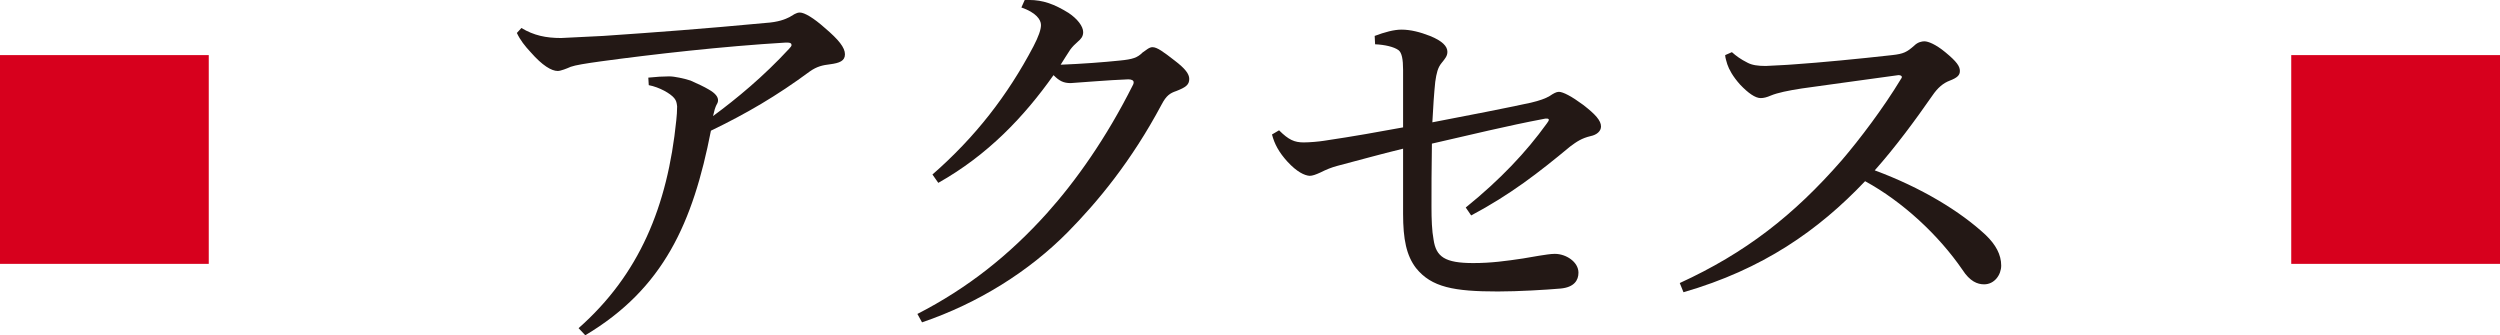
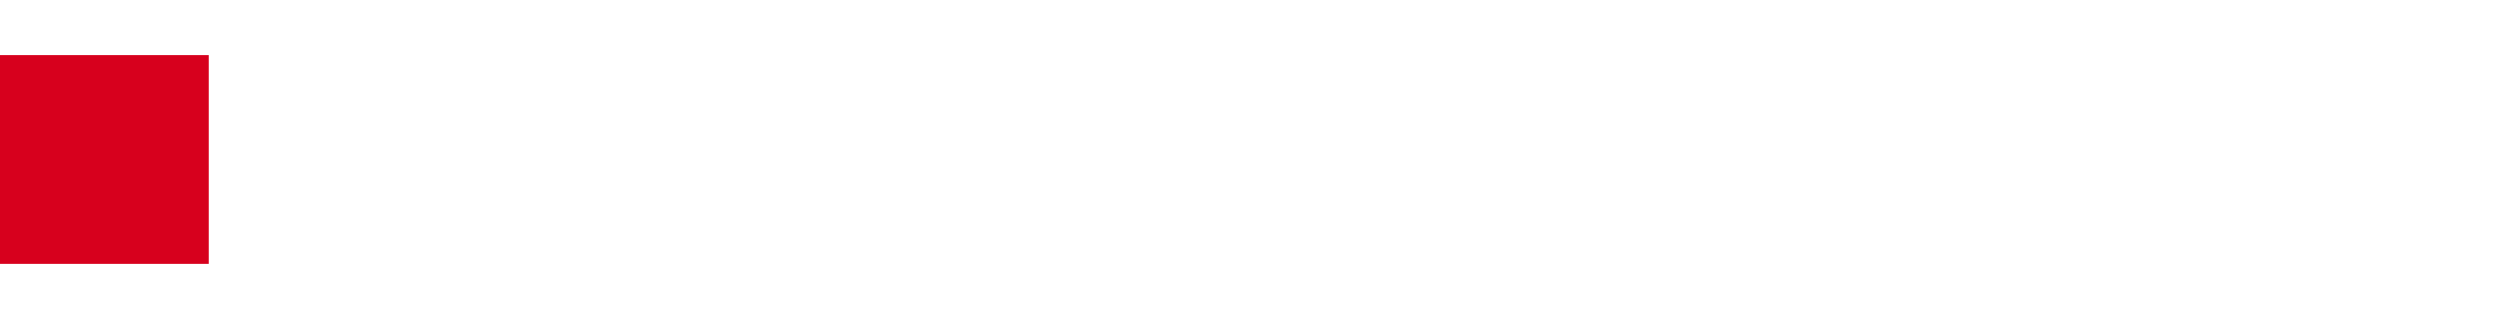
<svg xmlns="http://www.w3.org/2000/svg" id="_レイヤー_2" data-name="レイヤー 2" viewBox="0 0 71.817 9.631">
  <defs>
    <style>
      .cls-1 {
        fill: #231815;
      }

      .cls-1, .cls-2 {
        stroke-width: 0px;
      }

      .cls-2 {
        fill: #d7001d;
      }
    </style>
  </defs>
  <g id="_レイヤー_1-2" data-name="レイヤー 1">
    <g>
      <path class="cls-2" d="M5.997,1.583v5.997H0V1.583h5.997Z" />
-       <path class="cls-1" d="M14.978.804c.359.216.708.288,1.14.288.239-.012.755-.036,1.211-.06,1.571-.108,2.866-.204,4.653-.372.384-.024.576-.108.696-.168.107-.06.191-.132.3-.132.132,0,.396.156.719.444.396.336.576.563.576.755s-.156.252-.432.288c-.204.024-.372.06-.576.204-.959.708-1.822,1.211-2.842,1.703-.516,2.639-1.355,4.534-3.61,5.877l-.192-.204c1.739-1.535,2.555-3.49,2.807-5.973.013-.132.024-.252.024-.396-.012-.108-.024-.168-.084-.24-.108-.132-.42-.312-.731-.372l-.013-.216c.229-.024.433-.036.6-.036.156,0,.42.06.612.12.216.096.396.18.516.252.216.12.275.228.275.312,0,.048-.012.072-.023.096-.036.06-.061.132-.072.168-.012.06-.036.132-.048.192.684-.504,1.451-1.139,2.183-1.931.048-.048.072-.084.072-.108,0-.048-.036-.072-.12-.072h-.048c-1.812.108-3.813.336-5.313.54-.432.06-.731.108-.863.156-.107.048-.288.12-.372.12-.18,0-.443-.156-.779-.54-.168-.18-.3-.348-.396-.552l.132-.144Z" />
-       <path class="cls-1" d="M26.353,9.019c1.452-.744,2.651-1.703,3.719-2.89.839-.935,1.703-2.159,2.458-3.658.024-.036.036-.072.036-.108,0-.048-.048-.084-.155-.084-.612.024-1.271.084-1.655.108-.204,0-.324-.06-.492-.228-.84,1.187-1.883,2.291-3.31,3.094l-.168-.24c1.223-1.067,2.158-2.267,2.902-3.682.144-.276.216-.48.216-.612,0-.156-.145-.36-.563-.504l.096-.216h.12c.407,0,.731.12,1.139.372.252.168.42.384.42.552,0,.132-.072.204-.156.276-.071.06-.155.144-.216.228-.084.12-.18.288-.275.432.611-.024,1.247-.072,1.703-.12.372-.036.504-.084.647-.228.108-.072.192-.156.288-.156.132,0,.312.132.636.384.3.228.42.384.42.528,0,.168-.097.24-.372.348-.18.06-.288.132-.42.384-.876,1.643-1.847,2.806-2.698,3.67-1.115,1.127-2.566,2.039-4.186,2.591l-.133-.24Z" />
-       <path class="cls-1" d="M39.492,1.031c.287-.108.552-.18.768-.18.264,0,.539.072.815.18.359.144.504.3.504.456,0,.12-.061.192-.168.324-.108.132-.145.288-.181.54-.035.336-.06.719-.083,1.163,1.067-.204,2.11-.408,2.83-.564.252-.06.42-.12.54-.192.107-.072.191-.12.264-.12.12,0,.371.132.695.372.359.276.516.456.516.624,0,.132-.12.24-.3.276-.252.06-.396.156-.588.3-.911.756-1.715,1.379-2.842,1.979l-.156-.228c.995-.804,1.739-1.595,2.327-2.411.035-.048.06-.084.06-.108,0-.024-.024-.036-.06-.036-.024,0-.061,0-.097.012-1.02.192-2.099.456-3.202.708-.012.744-.012,1.271-.012,1.823,0,.348.012.684.06.936.072.492.324.672,1.14.672.516,0,.947-.06,1.428-.132.228-.036.719-.132.899-.132h.023c.312,0,.672.228.672.54,0,.216-.12.42-.516.456-.408.036-1.212.084-1.799.084-1.26,0-1.907-.12-2.351-.672-.276-.36-.372-.827-.372-1.559v-1.871c-.695.168-1.235.324-1.883.492-.181.048-.324.108-.492.192-.132.06-.228.096-.312.096-.145-.012-.36-.108-.636-.408-.24-.264-.372-.504-.443-.78l.203-.12c.276.276.444.348.708.348.168,0,.443-.024.588-.048.887-.132,1.547-.252,2.267-.384v-1.655c0-.3-.036-.492-.132-.564-.132-.096-.396-.156-.672-.168l-.012-.24Z" />
-       <path class="cls-1" d="M49.753,1.499c.12.108.252.204.443.3.132.072.3.096.528.096.18-.012.563-.024.839-.048.708-.048,1.835-.156,2.795-.264.323-.036.42-.084.636-.276.096-.096.216-.12.287-.12.108,0,.324.084.6.312.336.276.42.408.42.54,0,.12-.071.192-.287.276-.192.072-.349.204-.504.432-.492.708-1.067,1.487-1.655,2.147,1.331.492,2.459,1.176,3.19,1.859.287.276.443.563.443.875,0,.264-.191.54-.491.54-.192,0-.408-.084-.624-.42-.684-.995-1.715-1.955-2.795-2.543-1.343,1.415-2.938,2.531-5.217,3.19l-.107-.264c1.883-.864,3.273-1.943,4.653-3.526.504-.588,1.188-1.487,1.703-2.339.023-.024.023-.036.023-.06,0-.024-.036-.048-.096-.048-1.26.168-2.146.3-2.782.384-.384.06-.684.12-.888.204-.108.048-.204.072-.288.072-.156,0-.359-.144-.588-.384-.216-.24-.323-.444-.371-.587-.024-.084-.061-.192-.061-.264l.192-.084Z" />
-       <path class="cls-2" d="M71.817,1.583v5.997h-5.997V1.583h5.997Z" />
    </g>
  </g>
</svg>